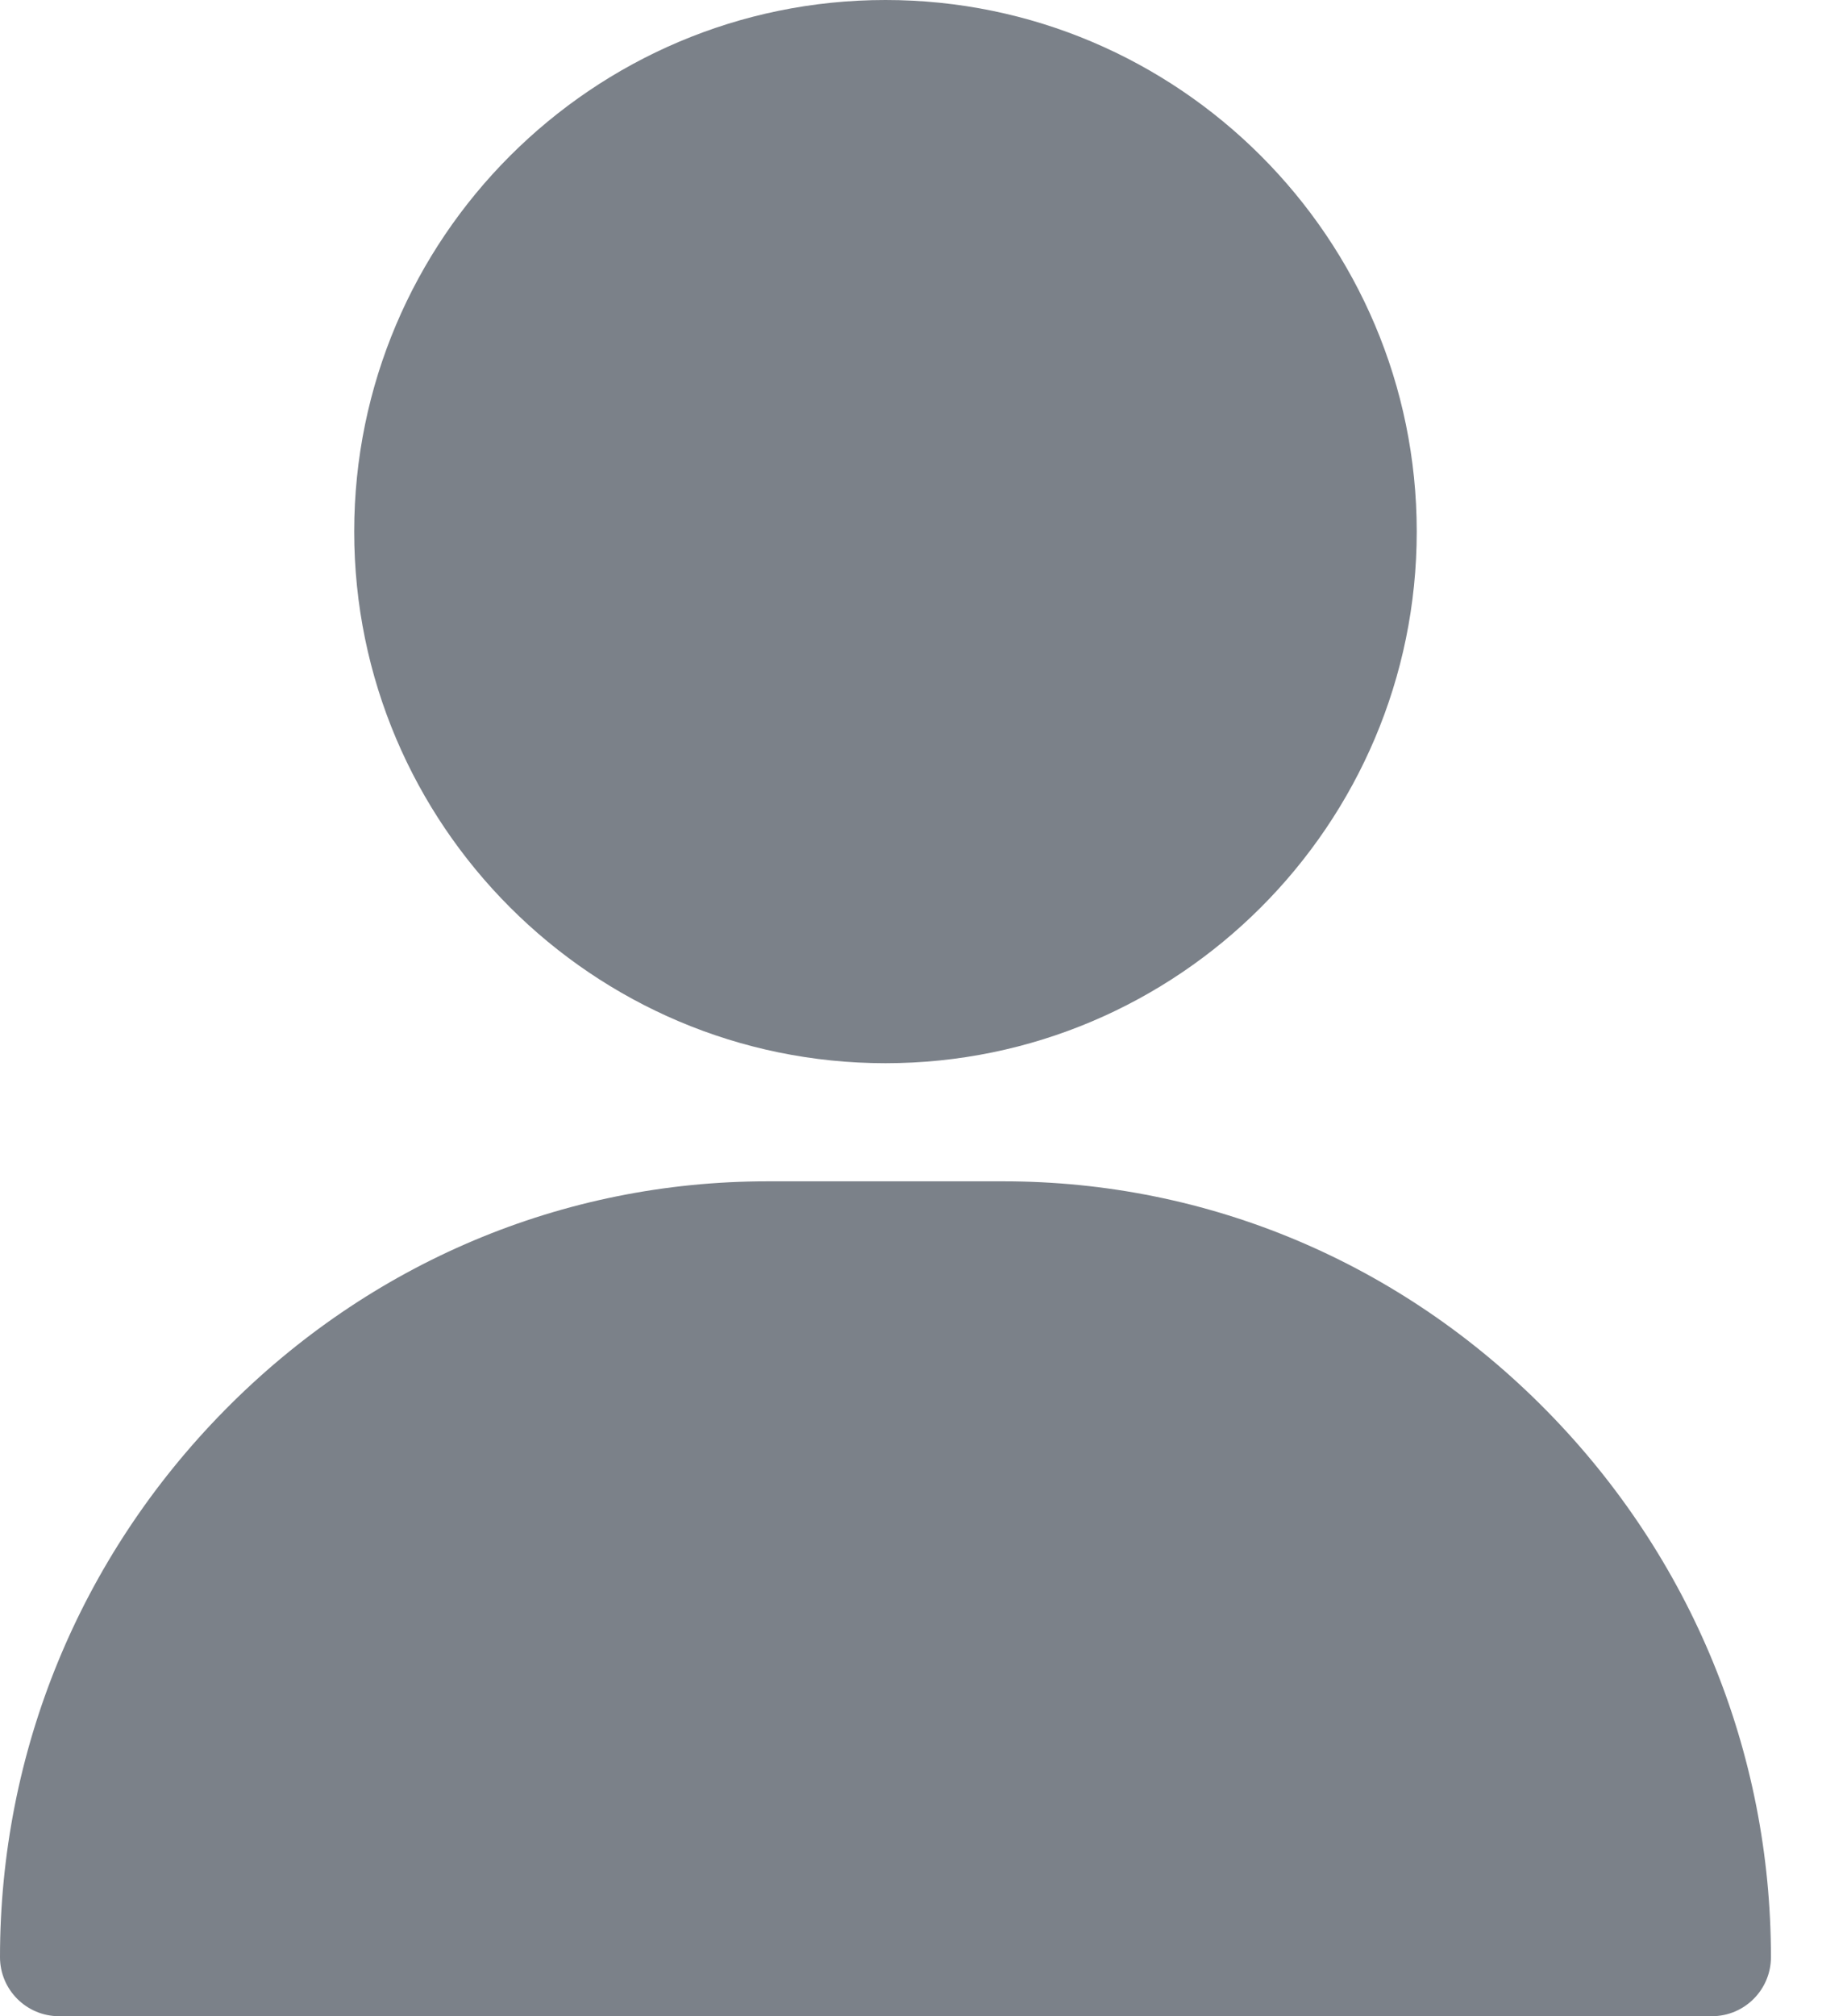
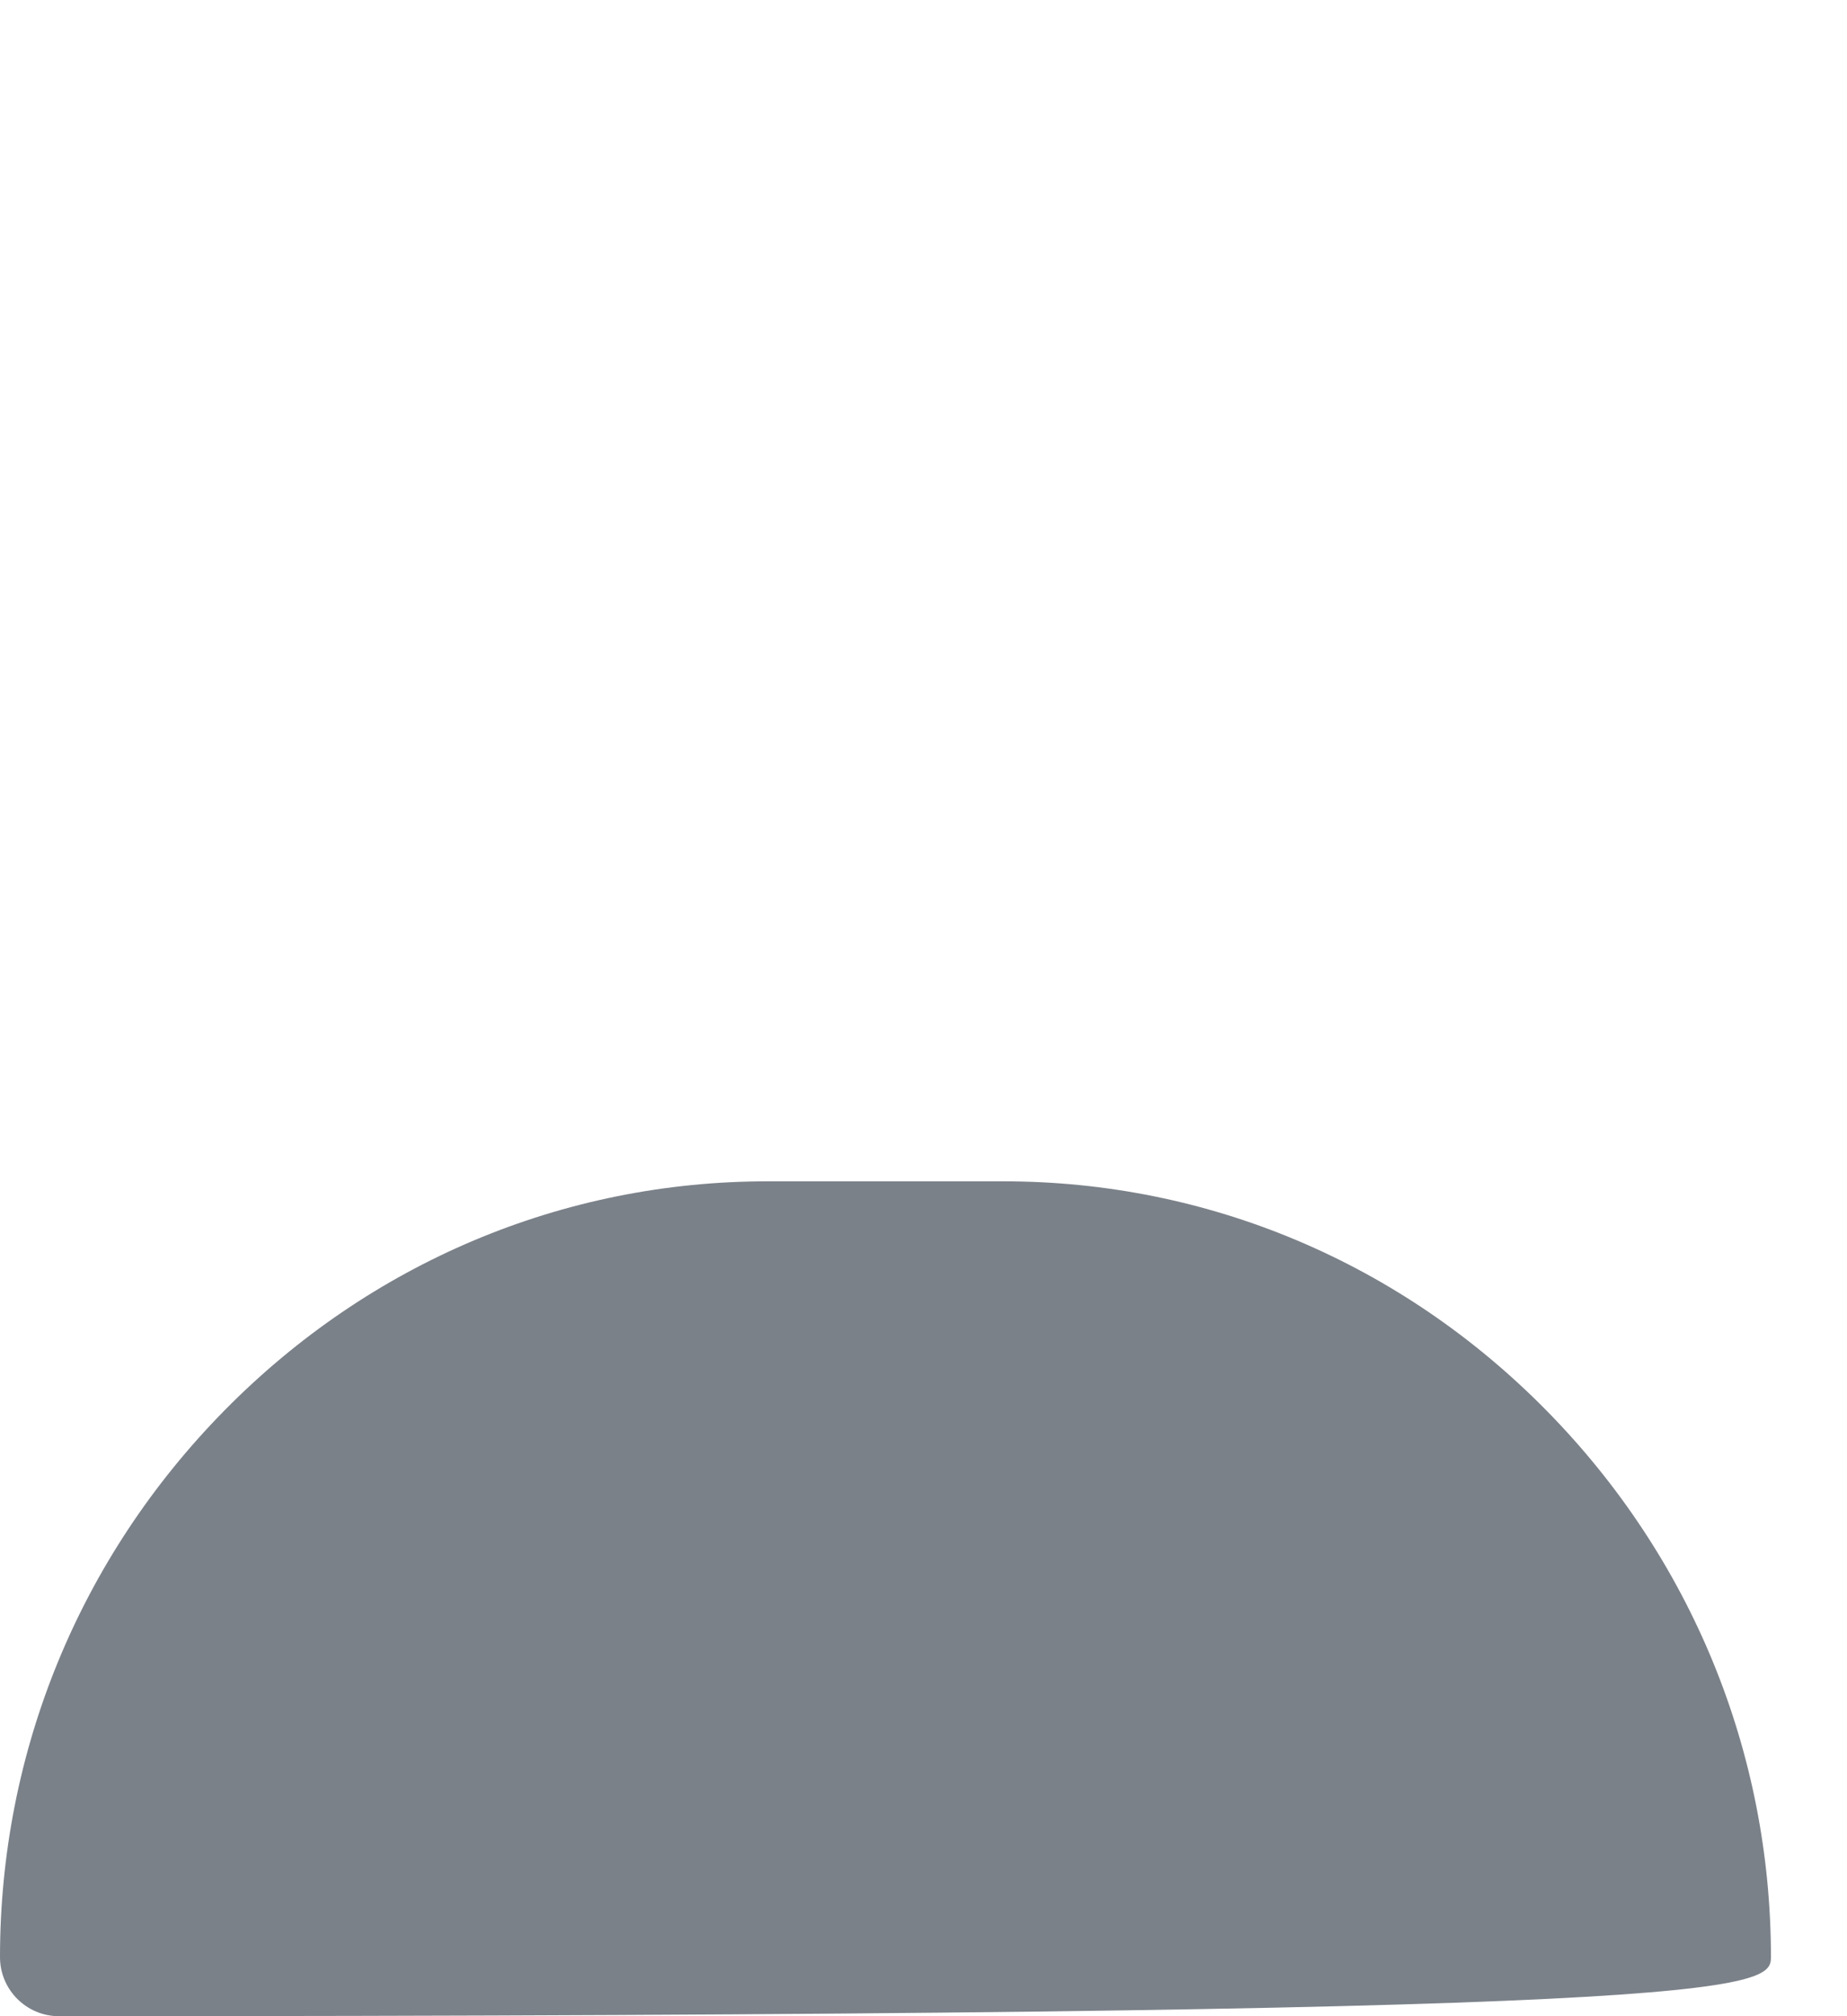
<svg xmlns="http://www.w3.org/2000/svg" width="22" height="24" viewBox="0 0 22 24" fill="none">
-   <path d="M10.547 12.656C14.036 12.656 16.875 9.817 16.875 6.328C16.875 2.839 14.036 0 10.547 0C7.058 0 4.219 2.839 4.219 6.328C4.219 9.817 7.058 12.656 10.547 12.656Z" fill="#7B8189" />
-   <path d="M18.42 16.79C16.688 15.031 14.391 14.062 11.953 14.062H9.141C6.703 14.062 4.406 15.031 2.673 16.79C0.949 18.541 0 20.852 0 23.297C0 23.685 0.315 24 0.703 24H20.391C20.779 24 21.094 23.685 21.094 23.297C21.094 20.852 20.144 18.541 18.42 16.79Z" fill="#7B8189" />
+   <path d="M18.42 16.79C16.688 15.031 14.391 14.062 11.953 14.062H9.141C6.703 14.062 4.406 15.031 2.673 16.79C0.949 18.541 0 20.852 0 23.297C0 23.685 0.315 24 0.703 24C20.779 24 21.094 23.685 21.094 23.297C21.094 20.852 20.144 18.541 18.42 16.79Z" fill="#7B8189" />
</svg>